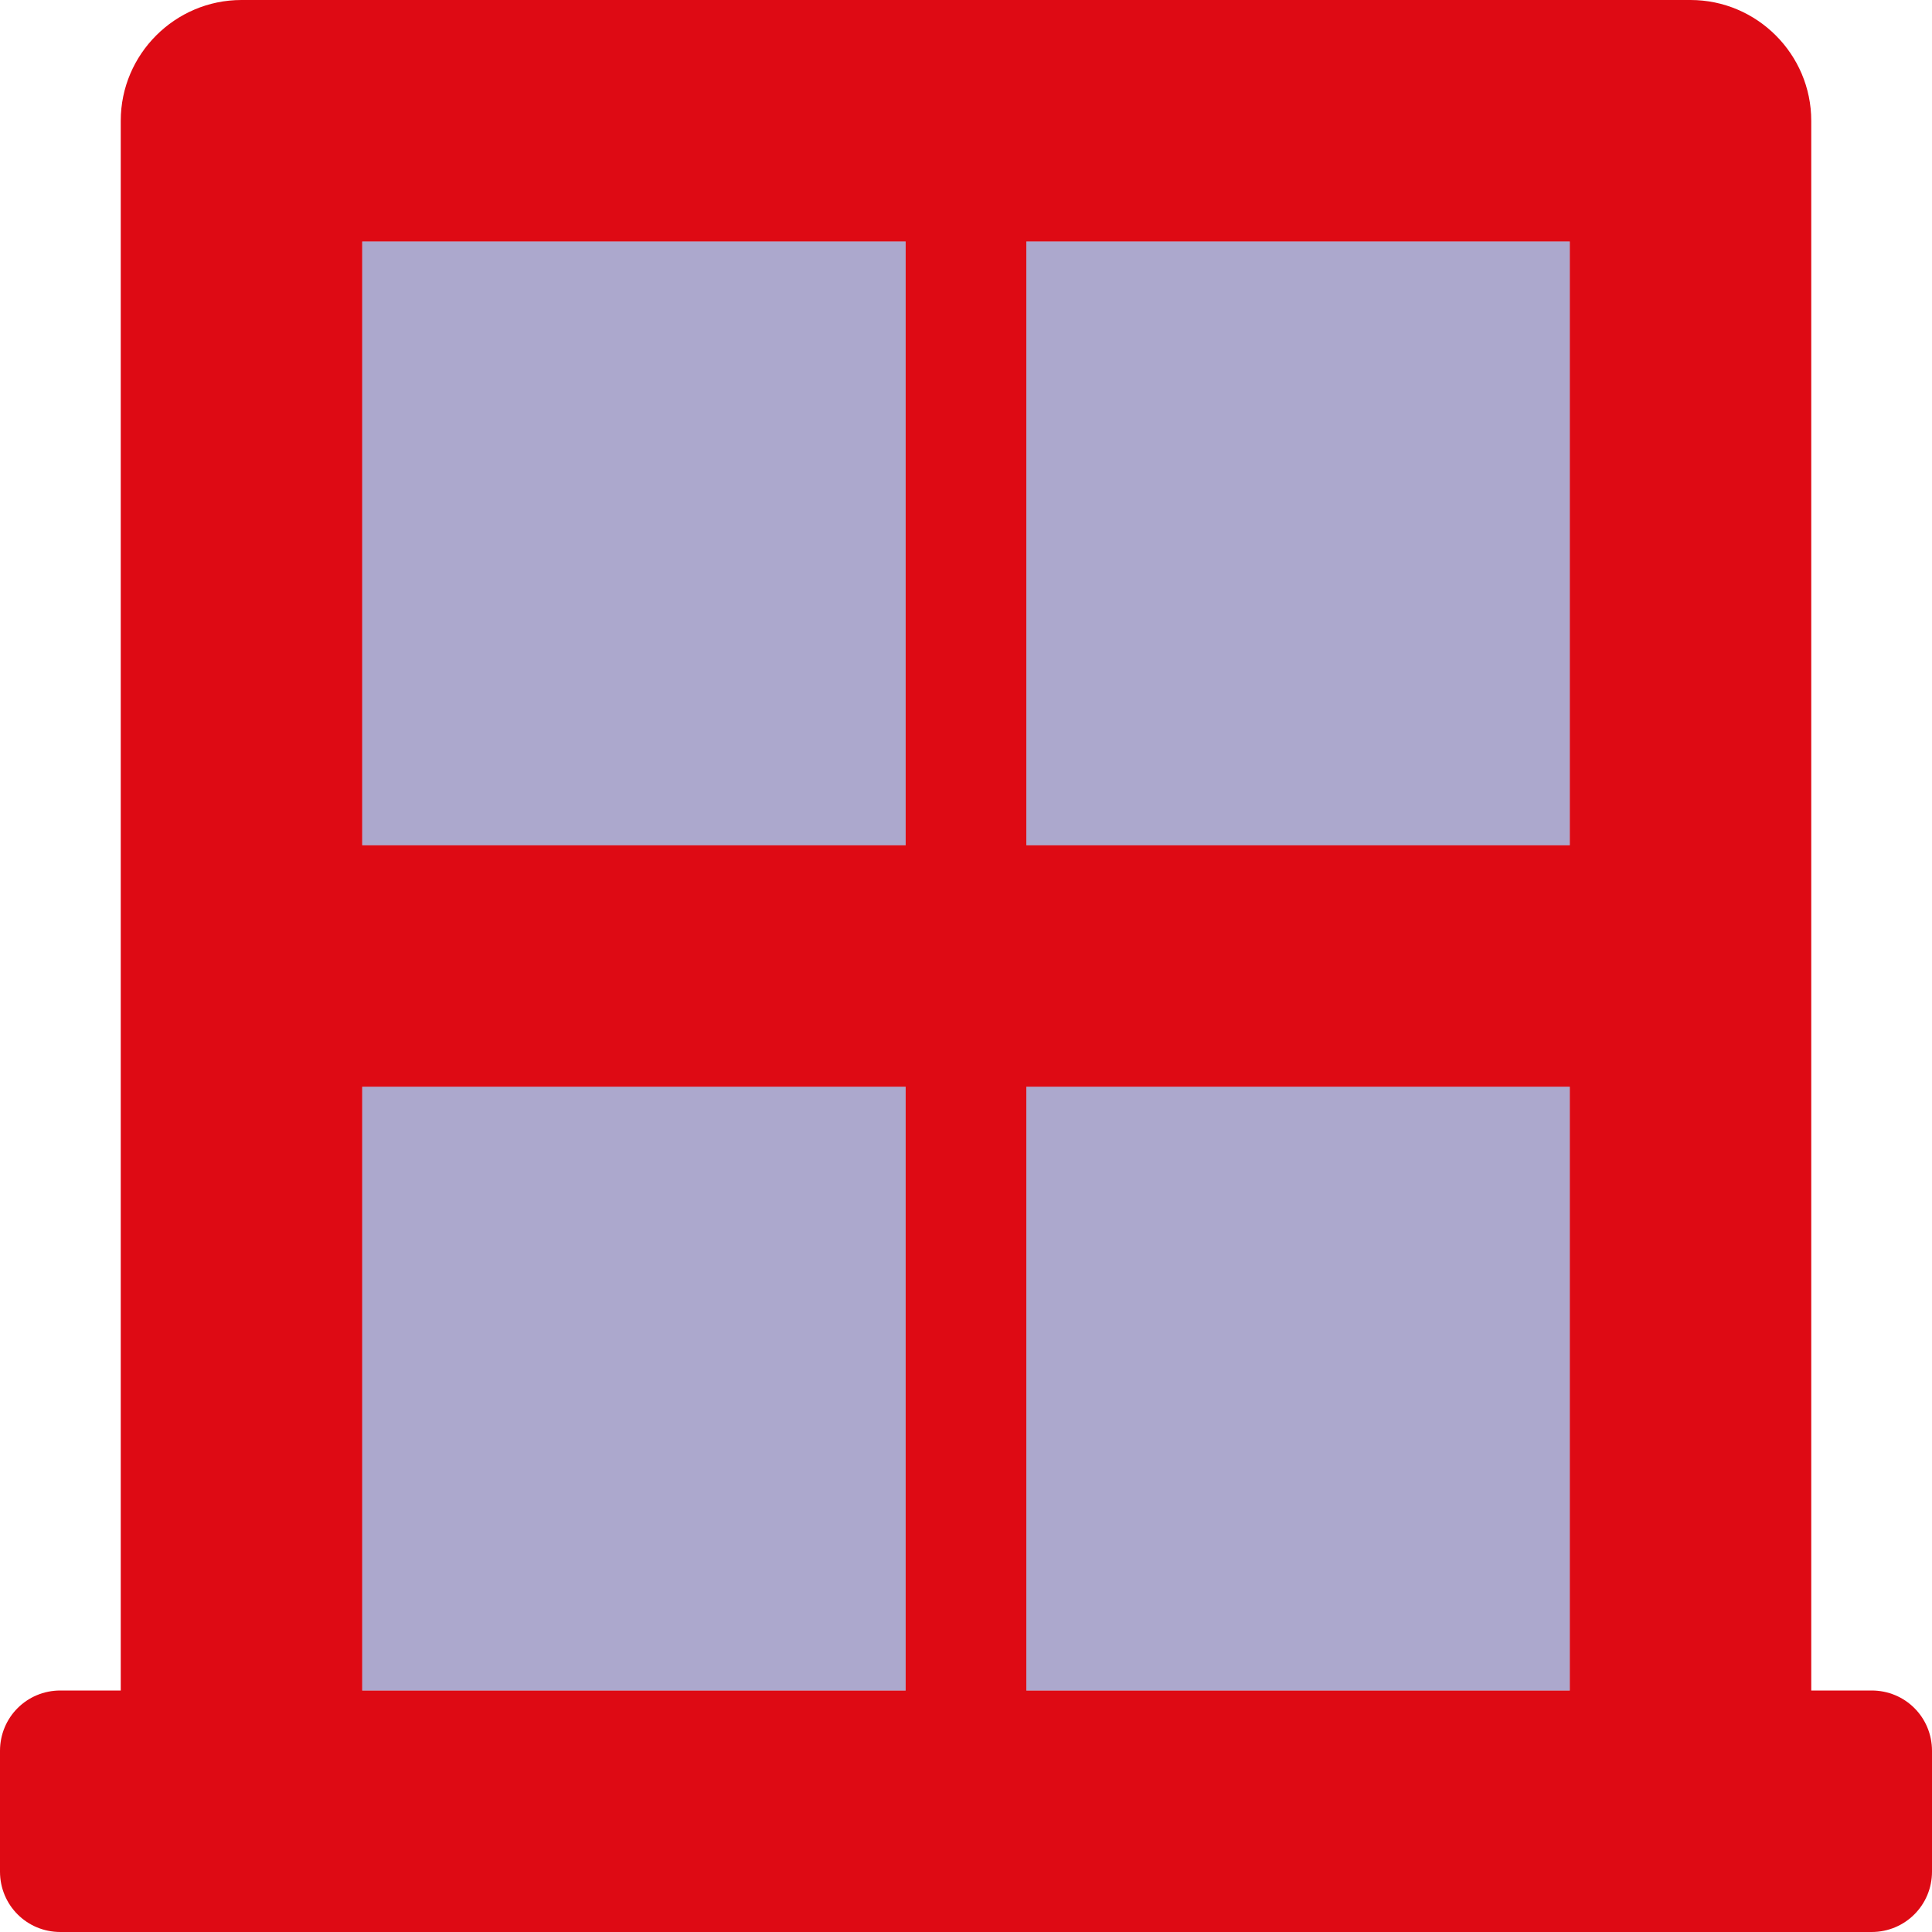
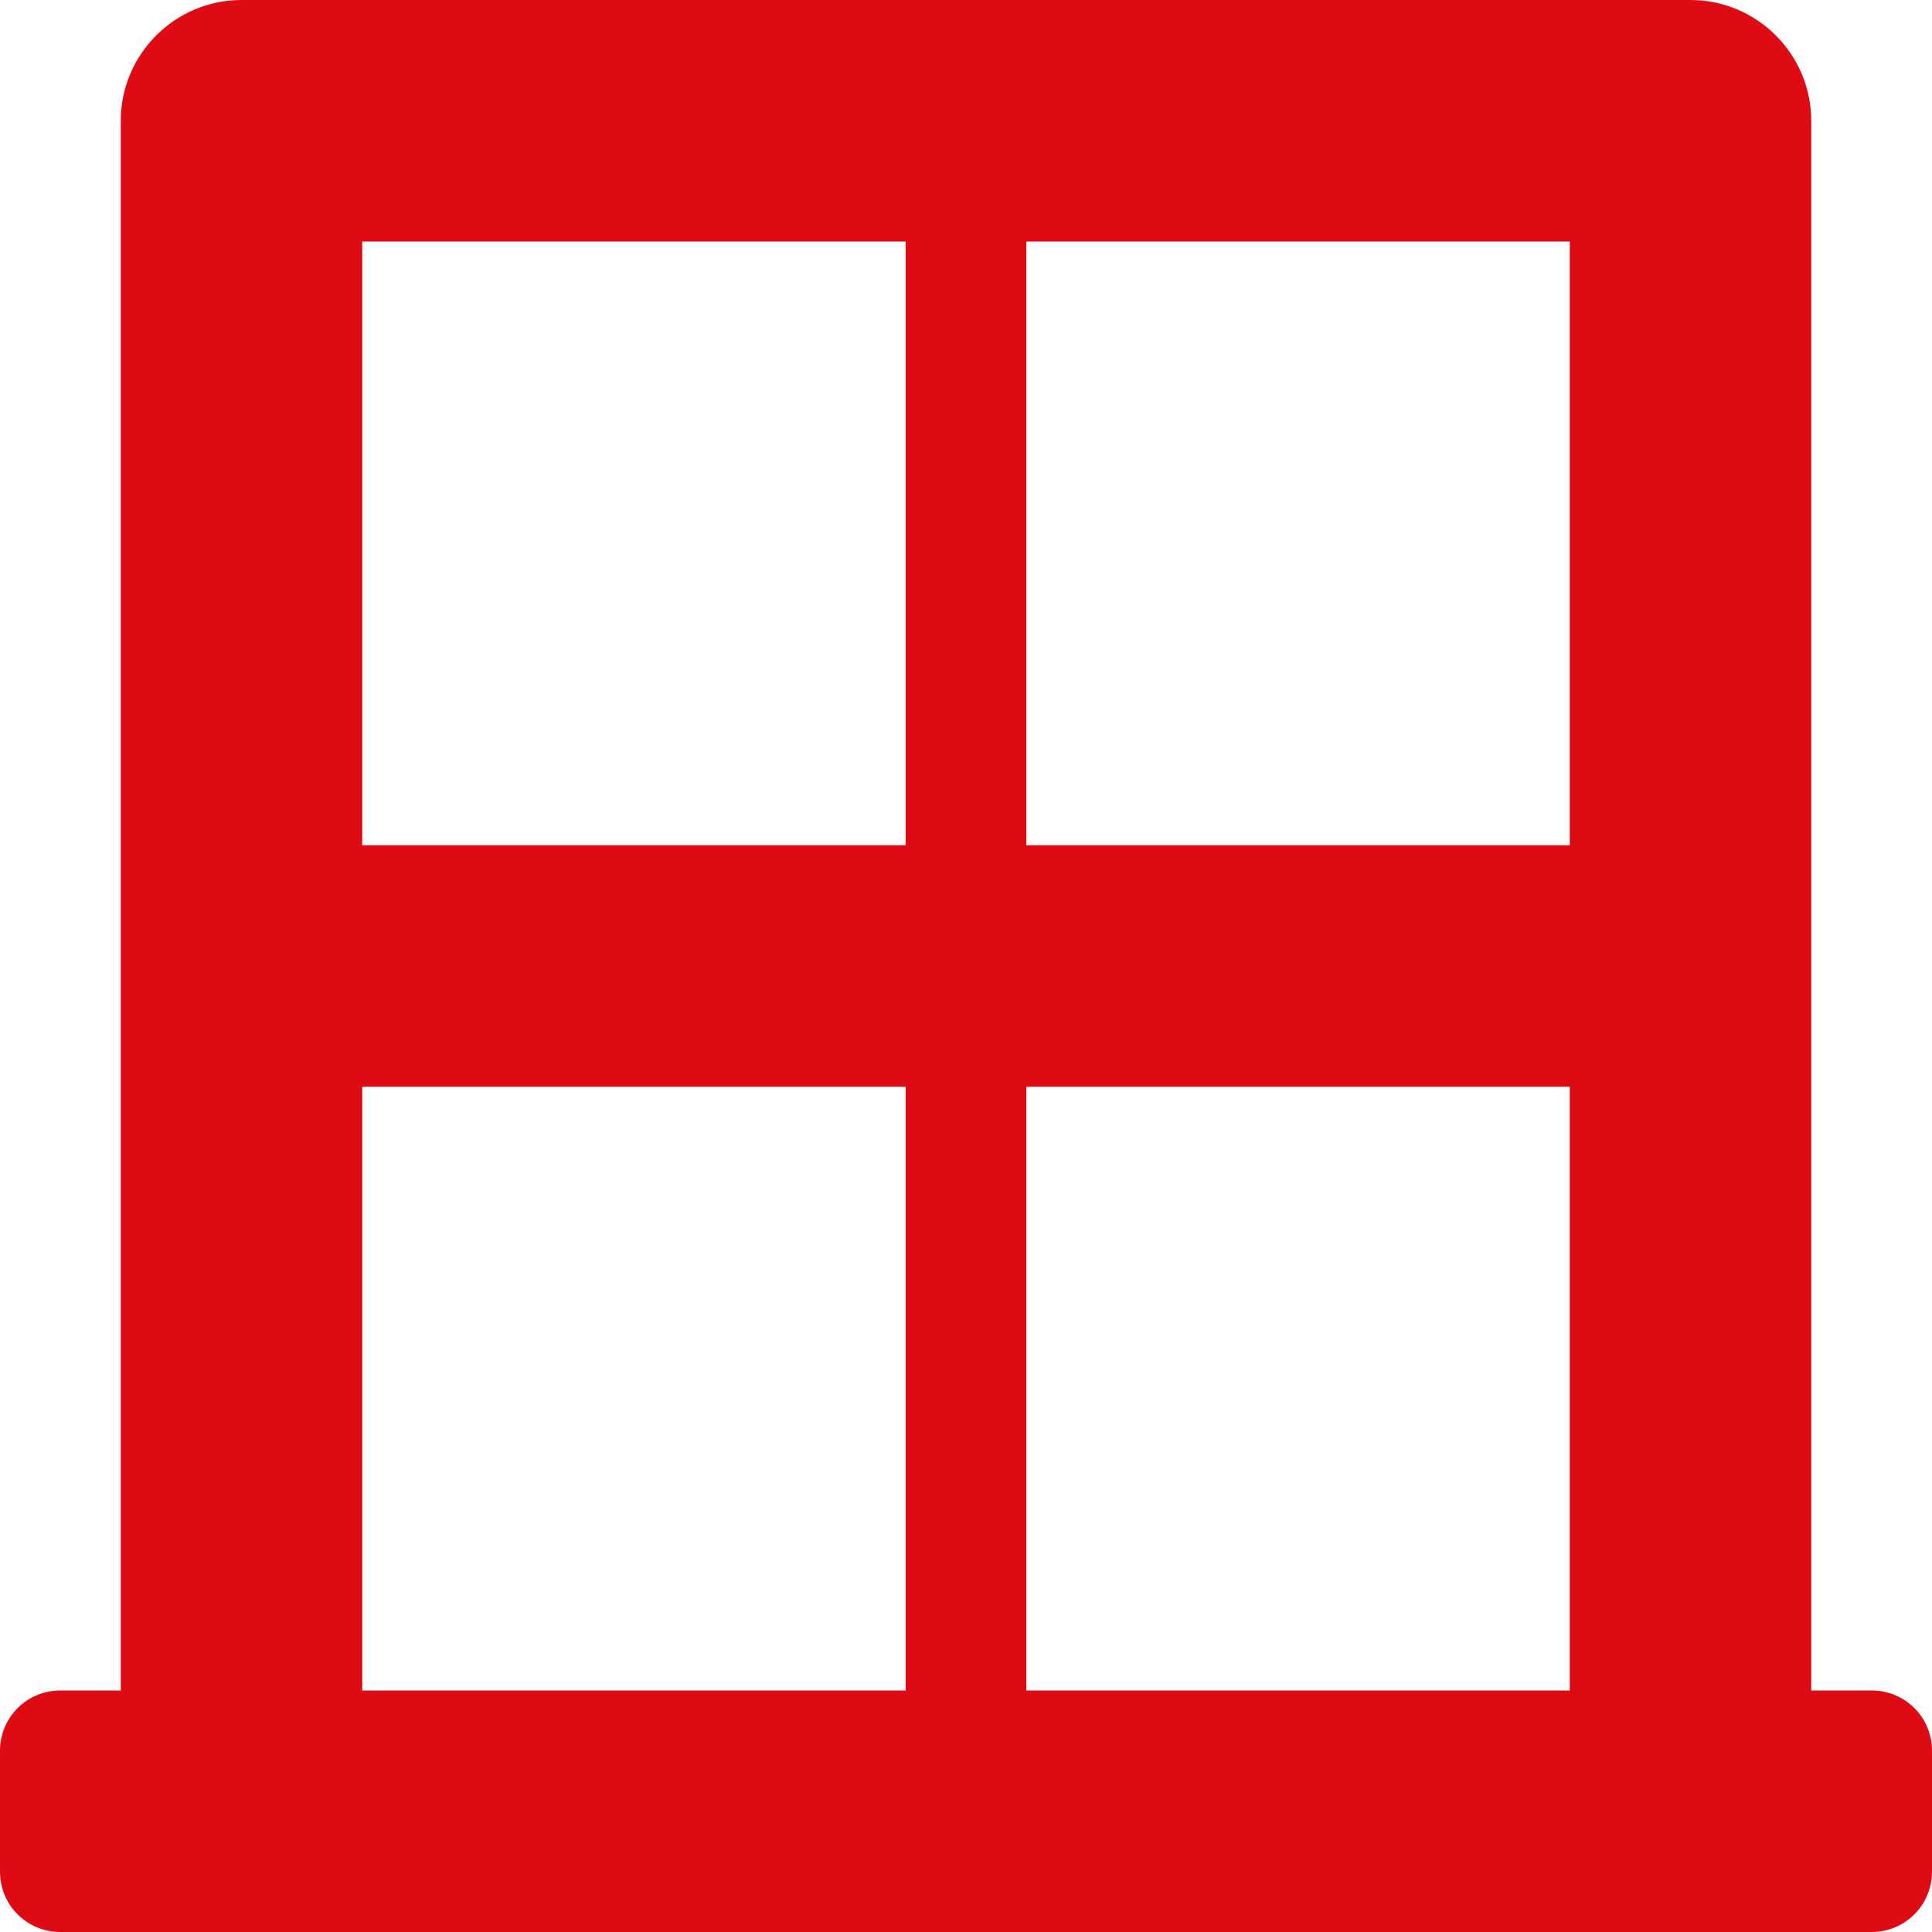
<svg xmlns="http://www.w3.org/2000/svg" width="512px" height="512px" viewBox="0 0 512 512" version="1.1">
  <title>Levnější a spolehlivá náhrada požárních oken a dveří</title>
  <g id="Levnější-a-spolehlivá-náhrada-požárních-oken-a-dveří" stroke="none" stroke-width="1" fill="none" fill-rule="evenodd">
    <g id="window-frame-duotone" fill-rule="nonzero">
      <path d="M496,448 L480,448 L480,32 C480,14.38 465.62,0 448,0 L64,0 C46.38,0 32,14.38 32,32 L32,448 L16,448 C7.125,448 0,455.1 0,464 L0,496 C0,504.9 7.125,512 16,512 L496,512 C504.875,512 512,504.875 512,496 L512,464 C512,455.1 504.9,448 496,448 Z M240,448 L96,448 L96,288 L240,288 L240,448 Z M240,224 L96,224 L96,64 L240,64 L240,224 Z M416,448 L272,448 L272,288 L416,288 L416,448 Z M416,224 L272,224 L272,64 L416,64 L416,224 Z" id="Shape" fill="#DE0A14" />
-       <path d="M272,64 L272,224 L416,224 L416,64 L272,64 Z M96,224 L240,224 L240,64 L96,64 L96,224 Z M96,448 L240,448 L240,288 L96,288 L96,448 Z M272,448 L416,448 L416,288 L272,288 L272,448 Z" id="Shape" fill="#302683" opacity="0.4" />
    </g>
  </g>
</svg>